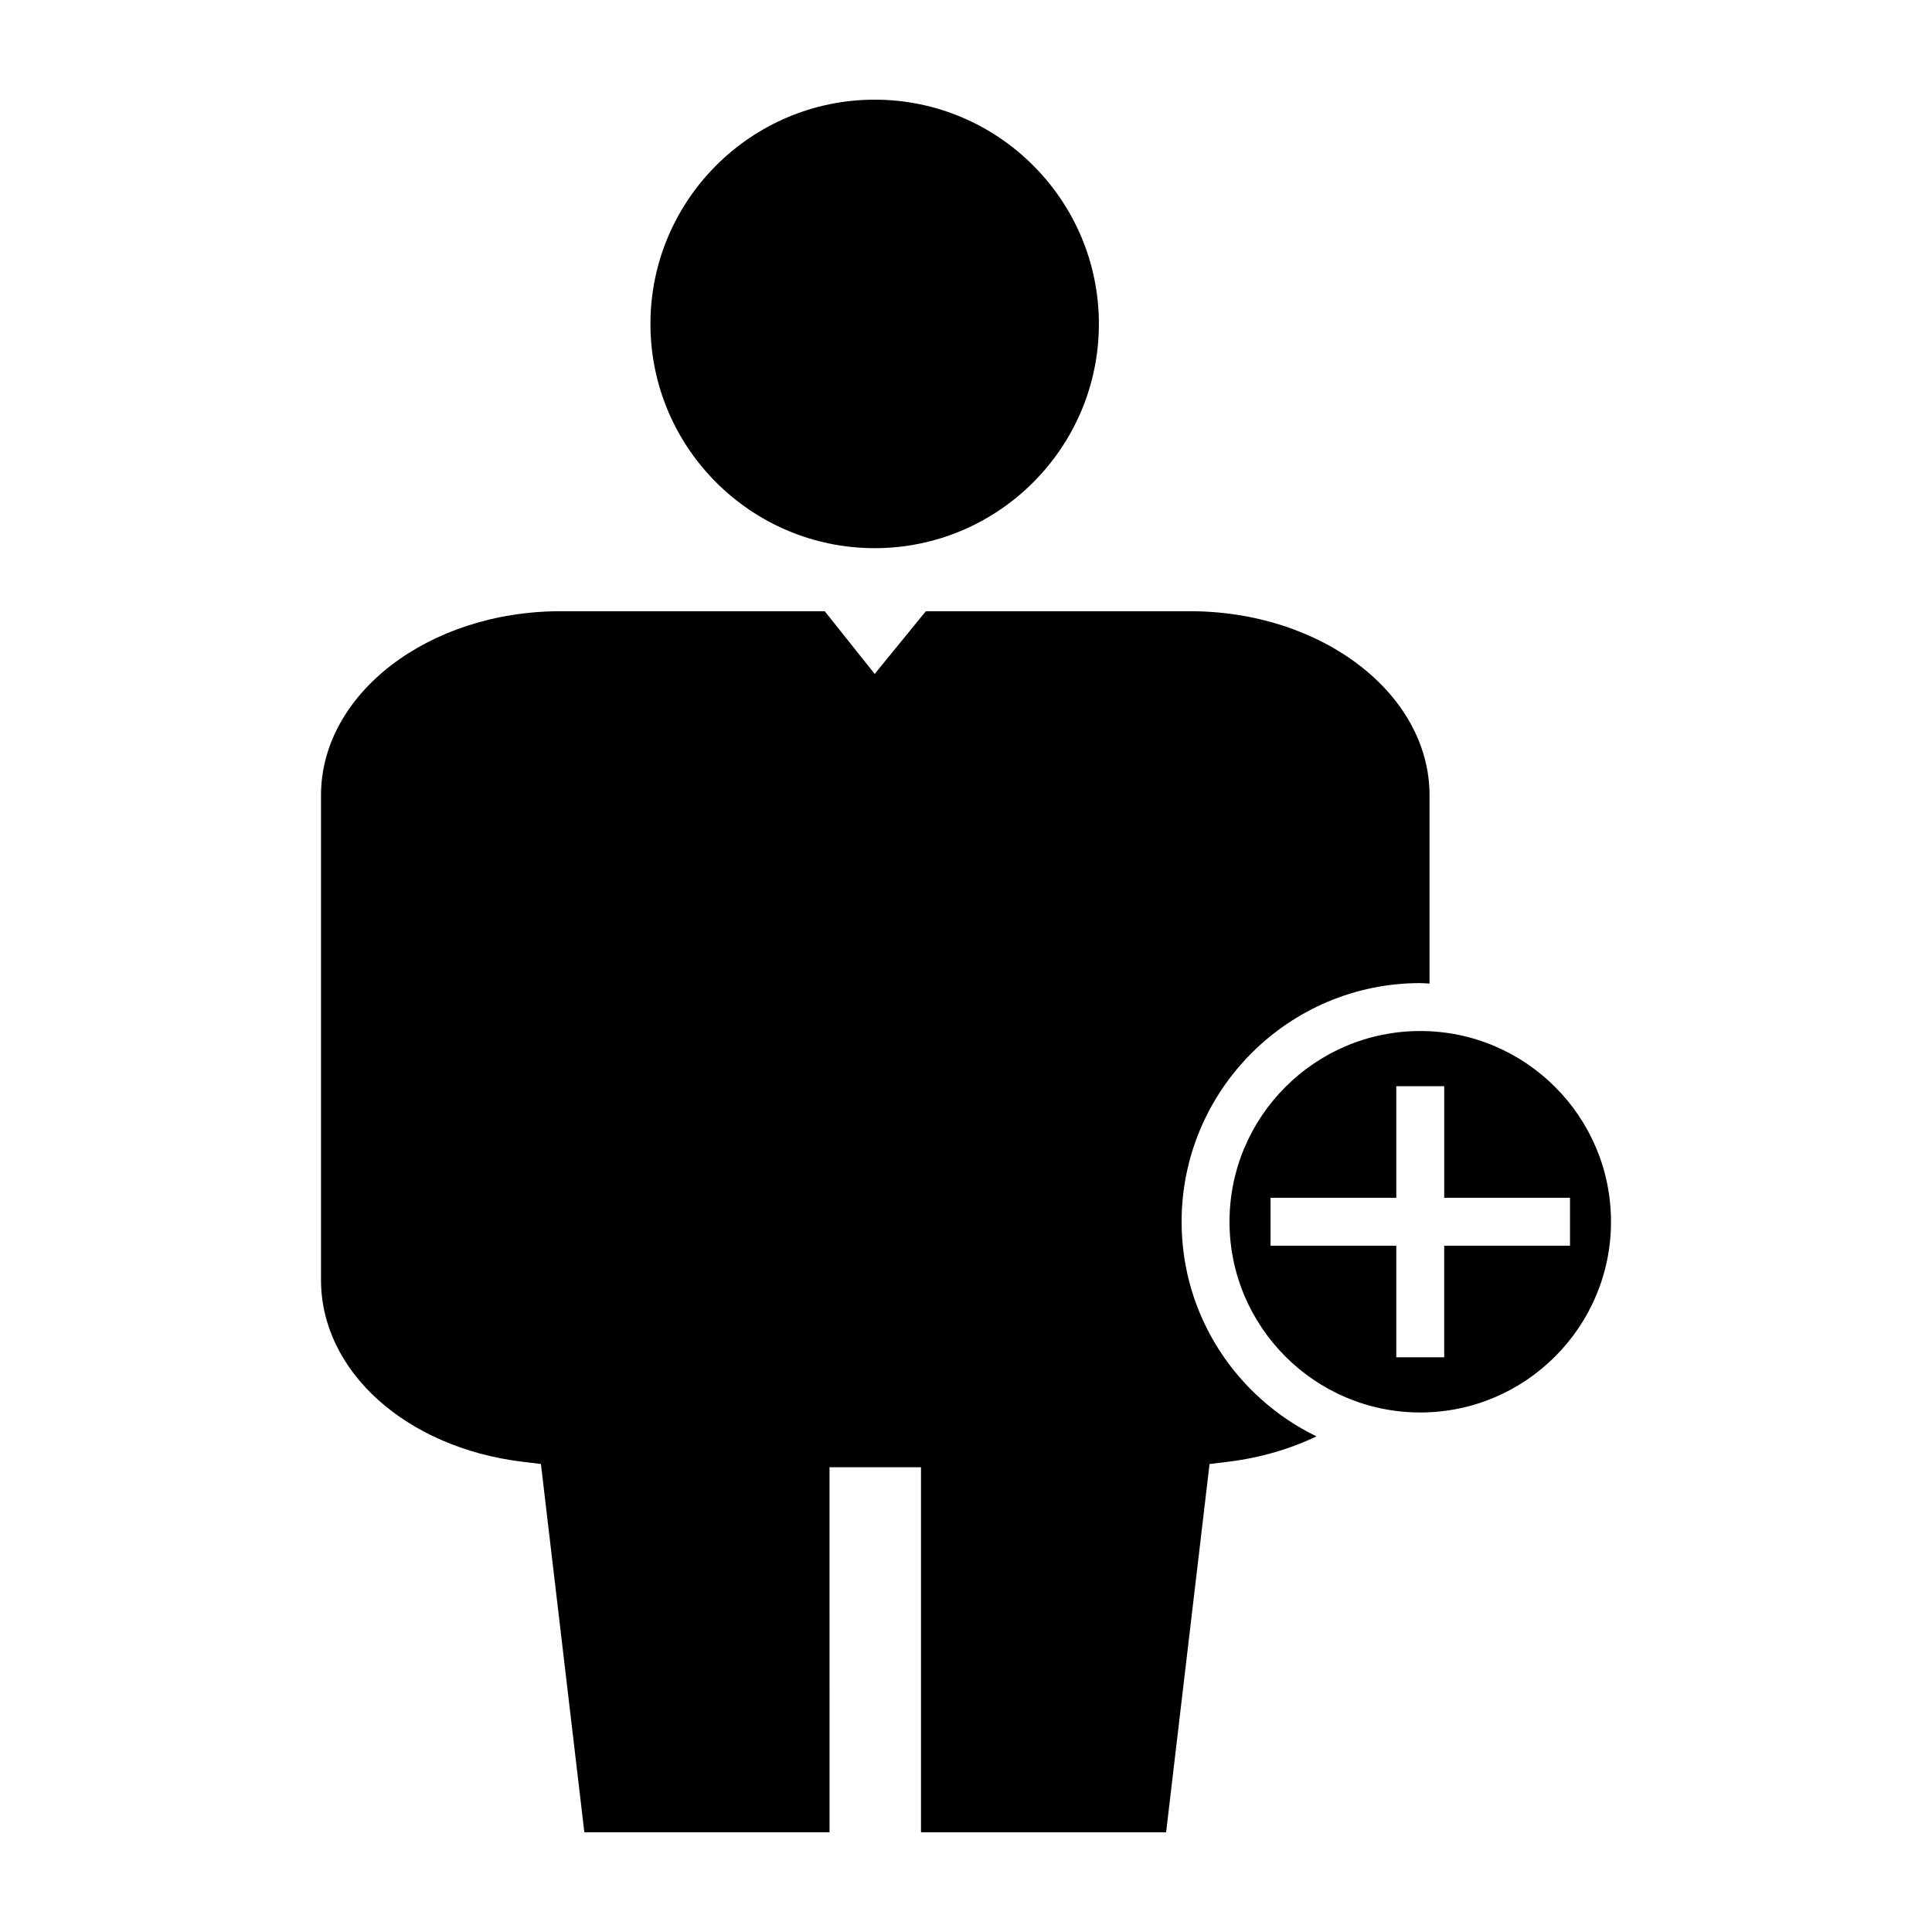
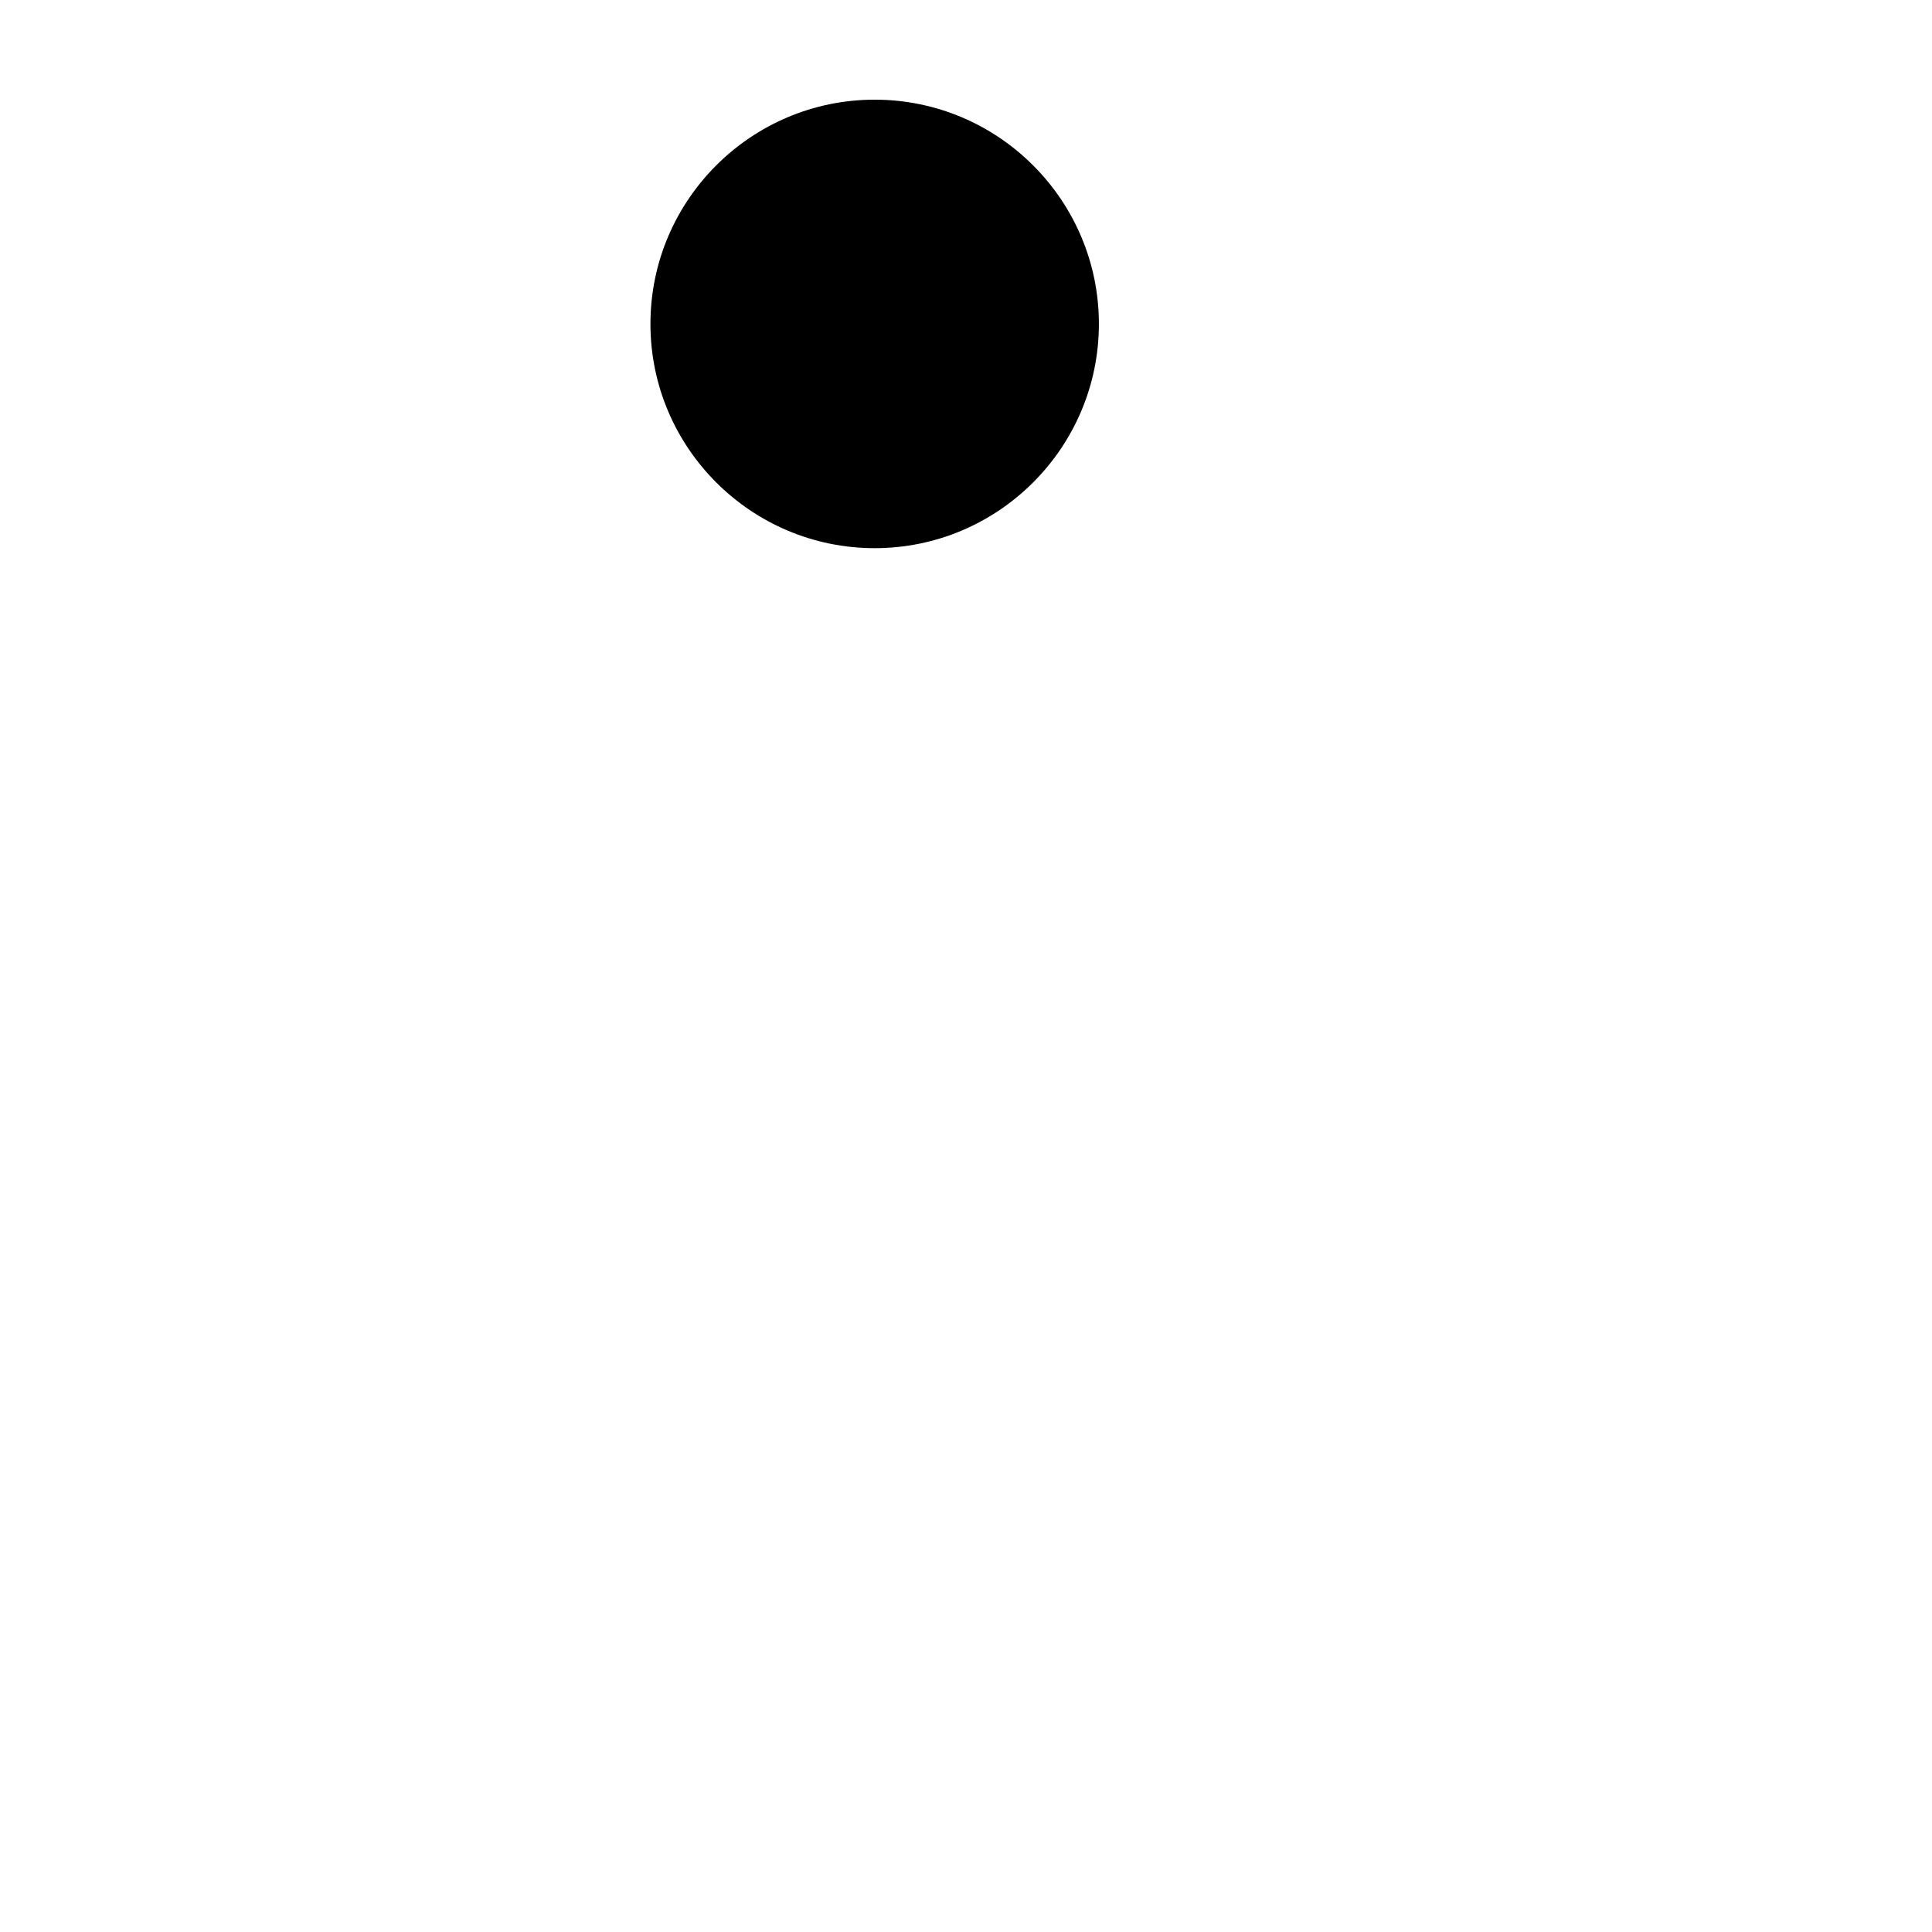
<svg xmlns="http://www.w3.org/2000/svg" fill="#000000" width="800px" height="800px" version="1.1" viewBox="144 144 512 512">
  <g>
-     <path d="m457.14 467.78c0-34.875 28.375-63.25 63.25-63.25 0.828 0 1.633 0.098 2.453 0.121v-49.887c0-26.898-28.492-48.785-63.52-48.785h-69.961l-13.562 16.617-13.238-16.617h-69.98c-35.02 0-63.512 21.887-63.512 48.785v128.46c0 24.113 22.43 44.367 53.328 48.152l4.953 0.598 11.508 97.598h64.977l-0.004-96.738h24.242v96.742h64.957l11.512-97.594 4.949-0.605c8.559-1.059 16.445-3.406 23.41-6.715-21.129-10.254-35.762-31.859-35.762-56.879z" />
-     <path d="m520.38 417.23c-27.871 0-50.547 22.672-50.547 50.543s22.676 50.547 50.547 50.547c27.875 0 50.551-22.676 50.551-50.547 0.004-27.871-22.676-50.543-50.551-50.543zm6.348 56.895v29.574h-12.699v-29.574h-33.324v-12.699h33.328v-29.57h12.699v29.57h33.336v12.699z" />
    <path d="m375.8 289.27c32.762 0 59.418-26.656 59.418-59.43 0-32.77-26.656-59.426-59.418-59.426-32.77 0-59.426 26.656-59.426 59.426-0.004 32.773 26.656 59.43 59.426 59.43z" />
  </g>
</svg>